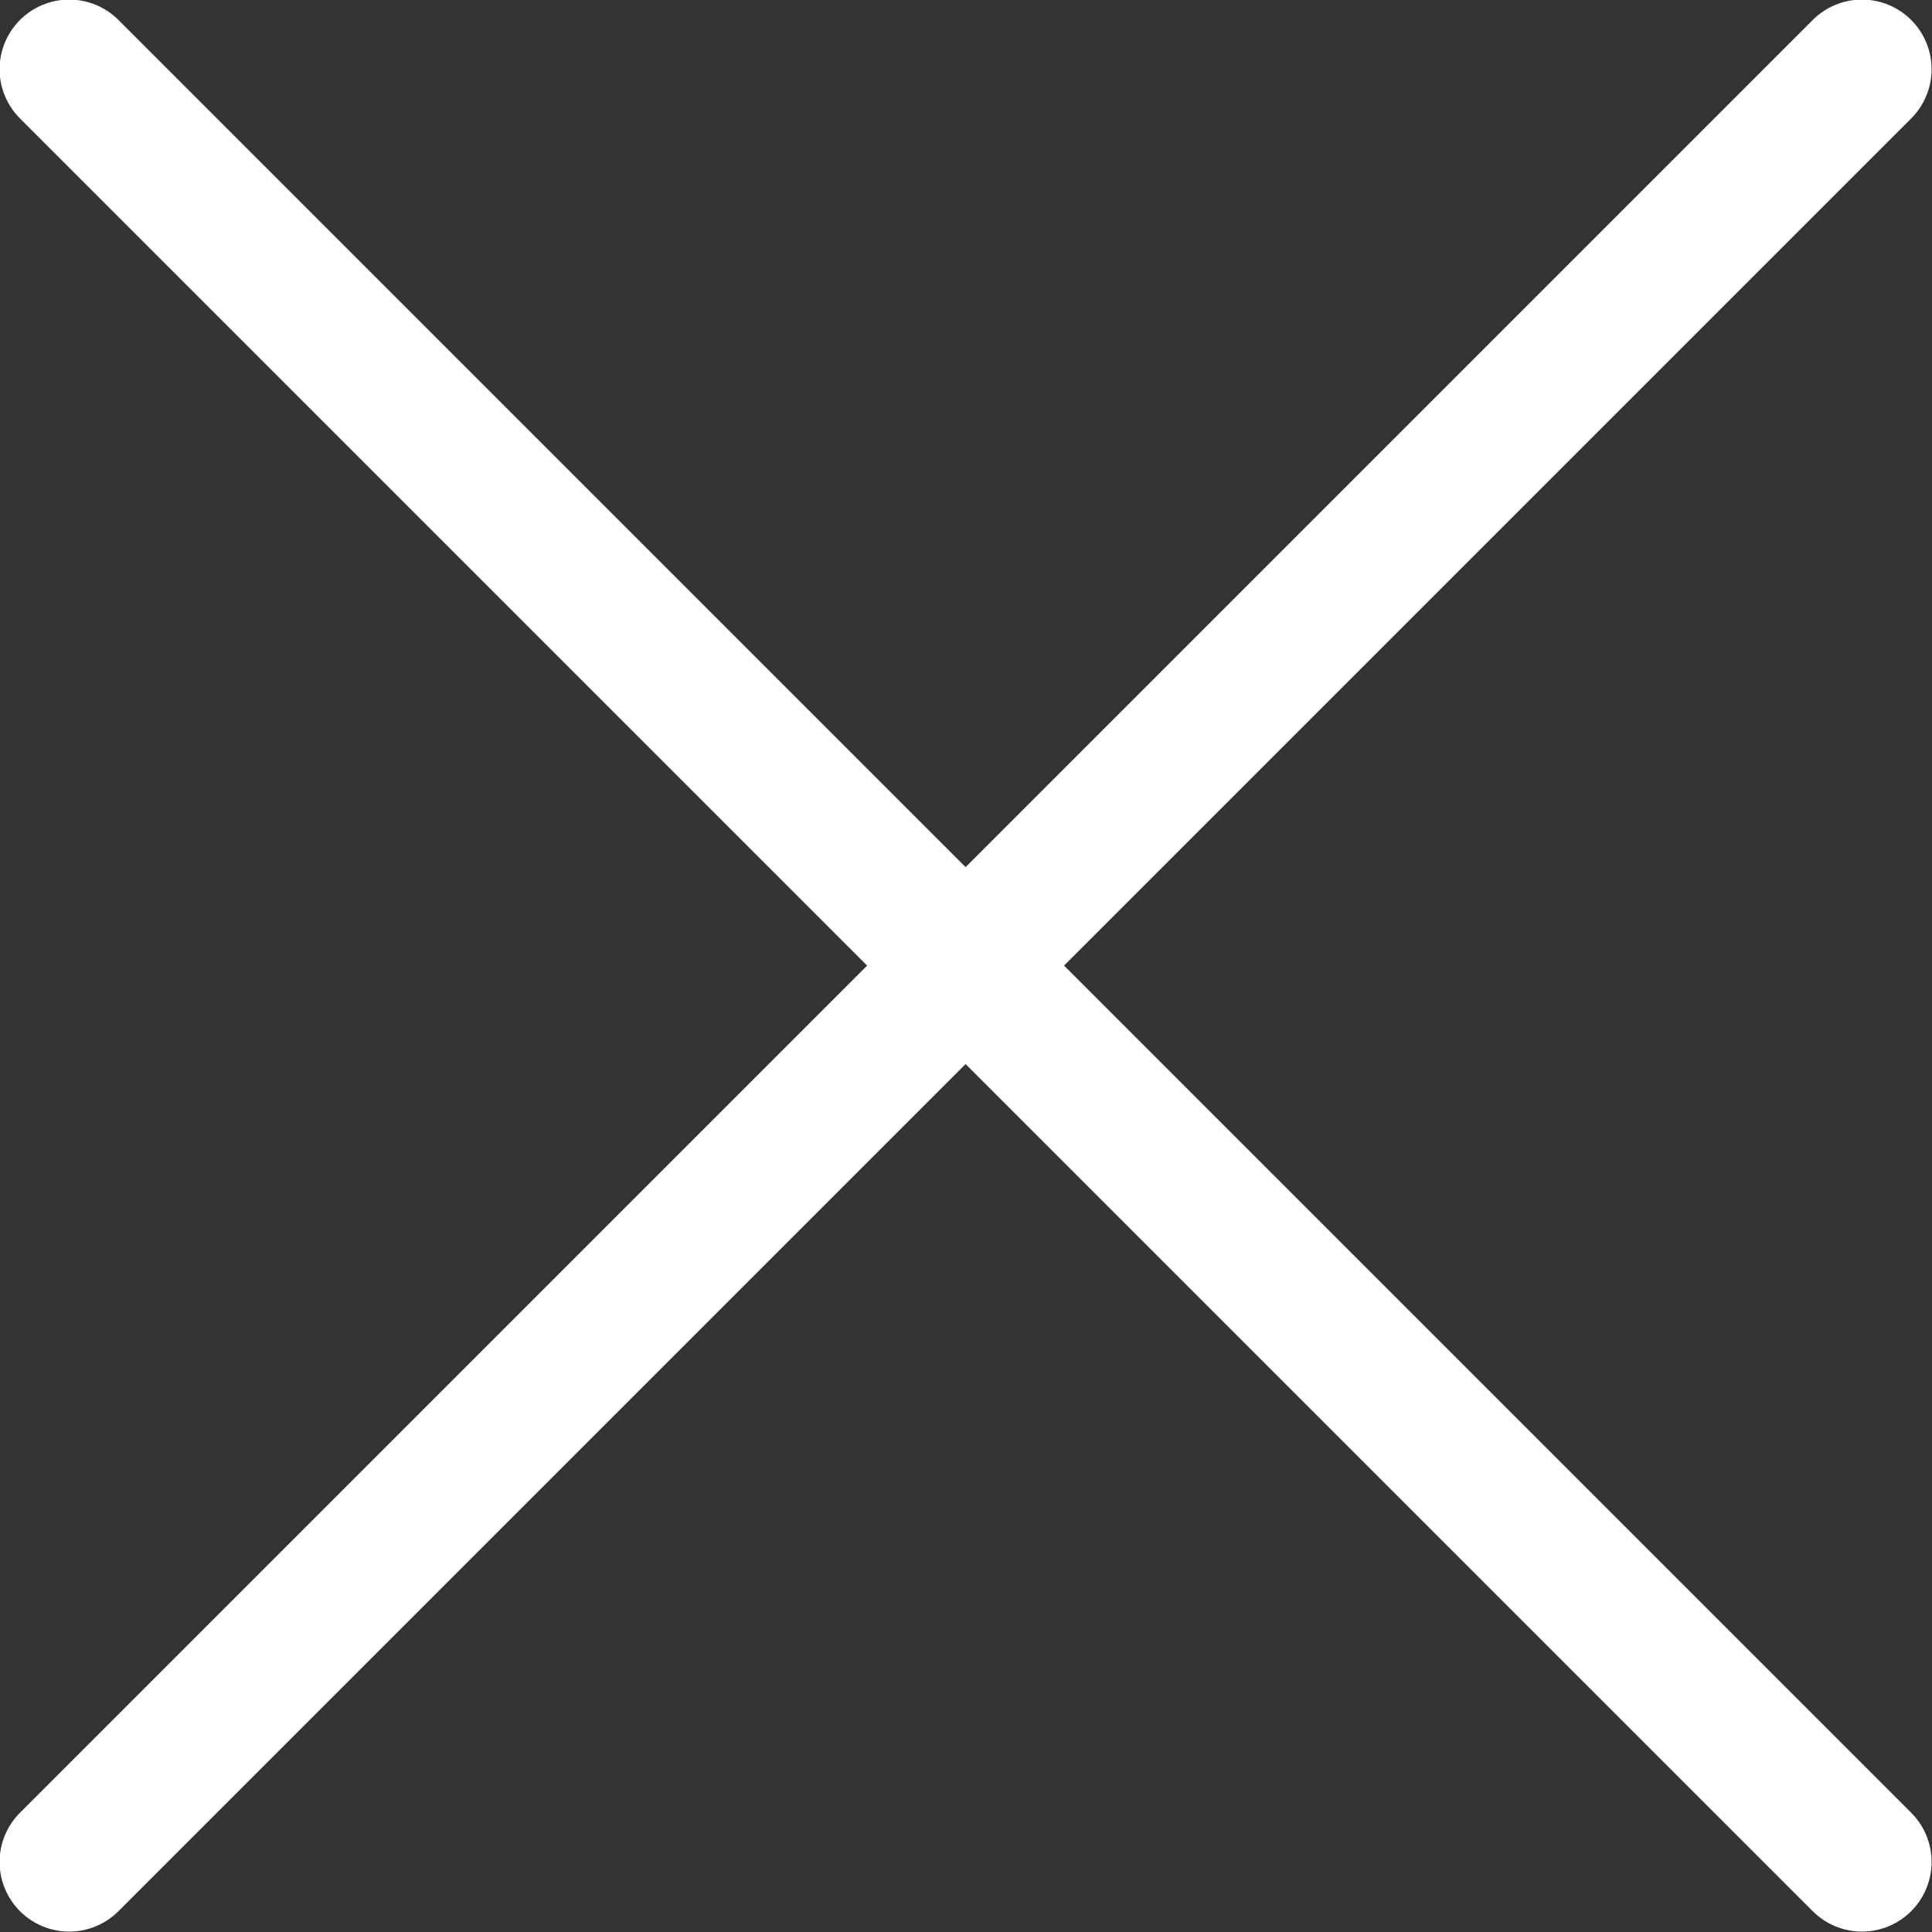
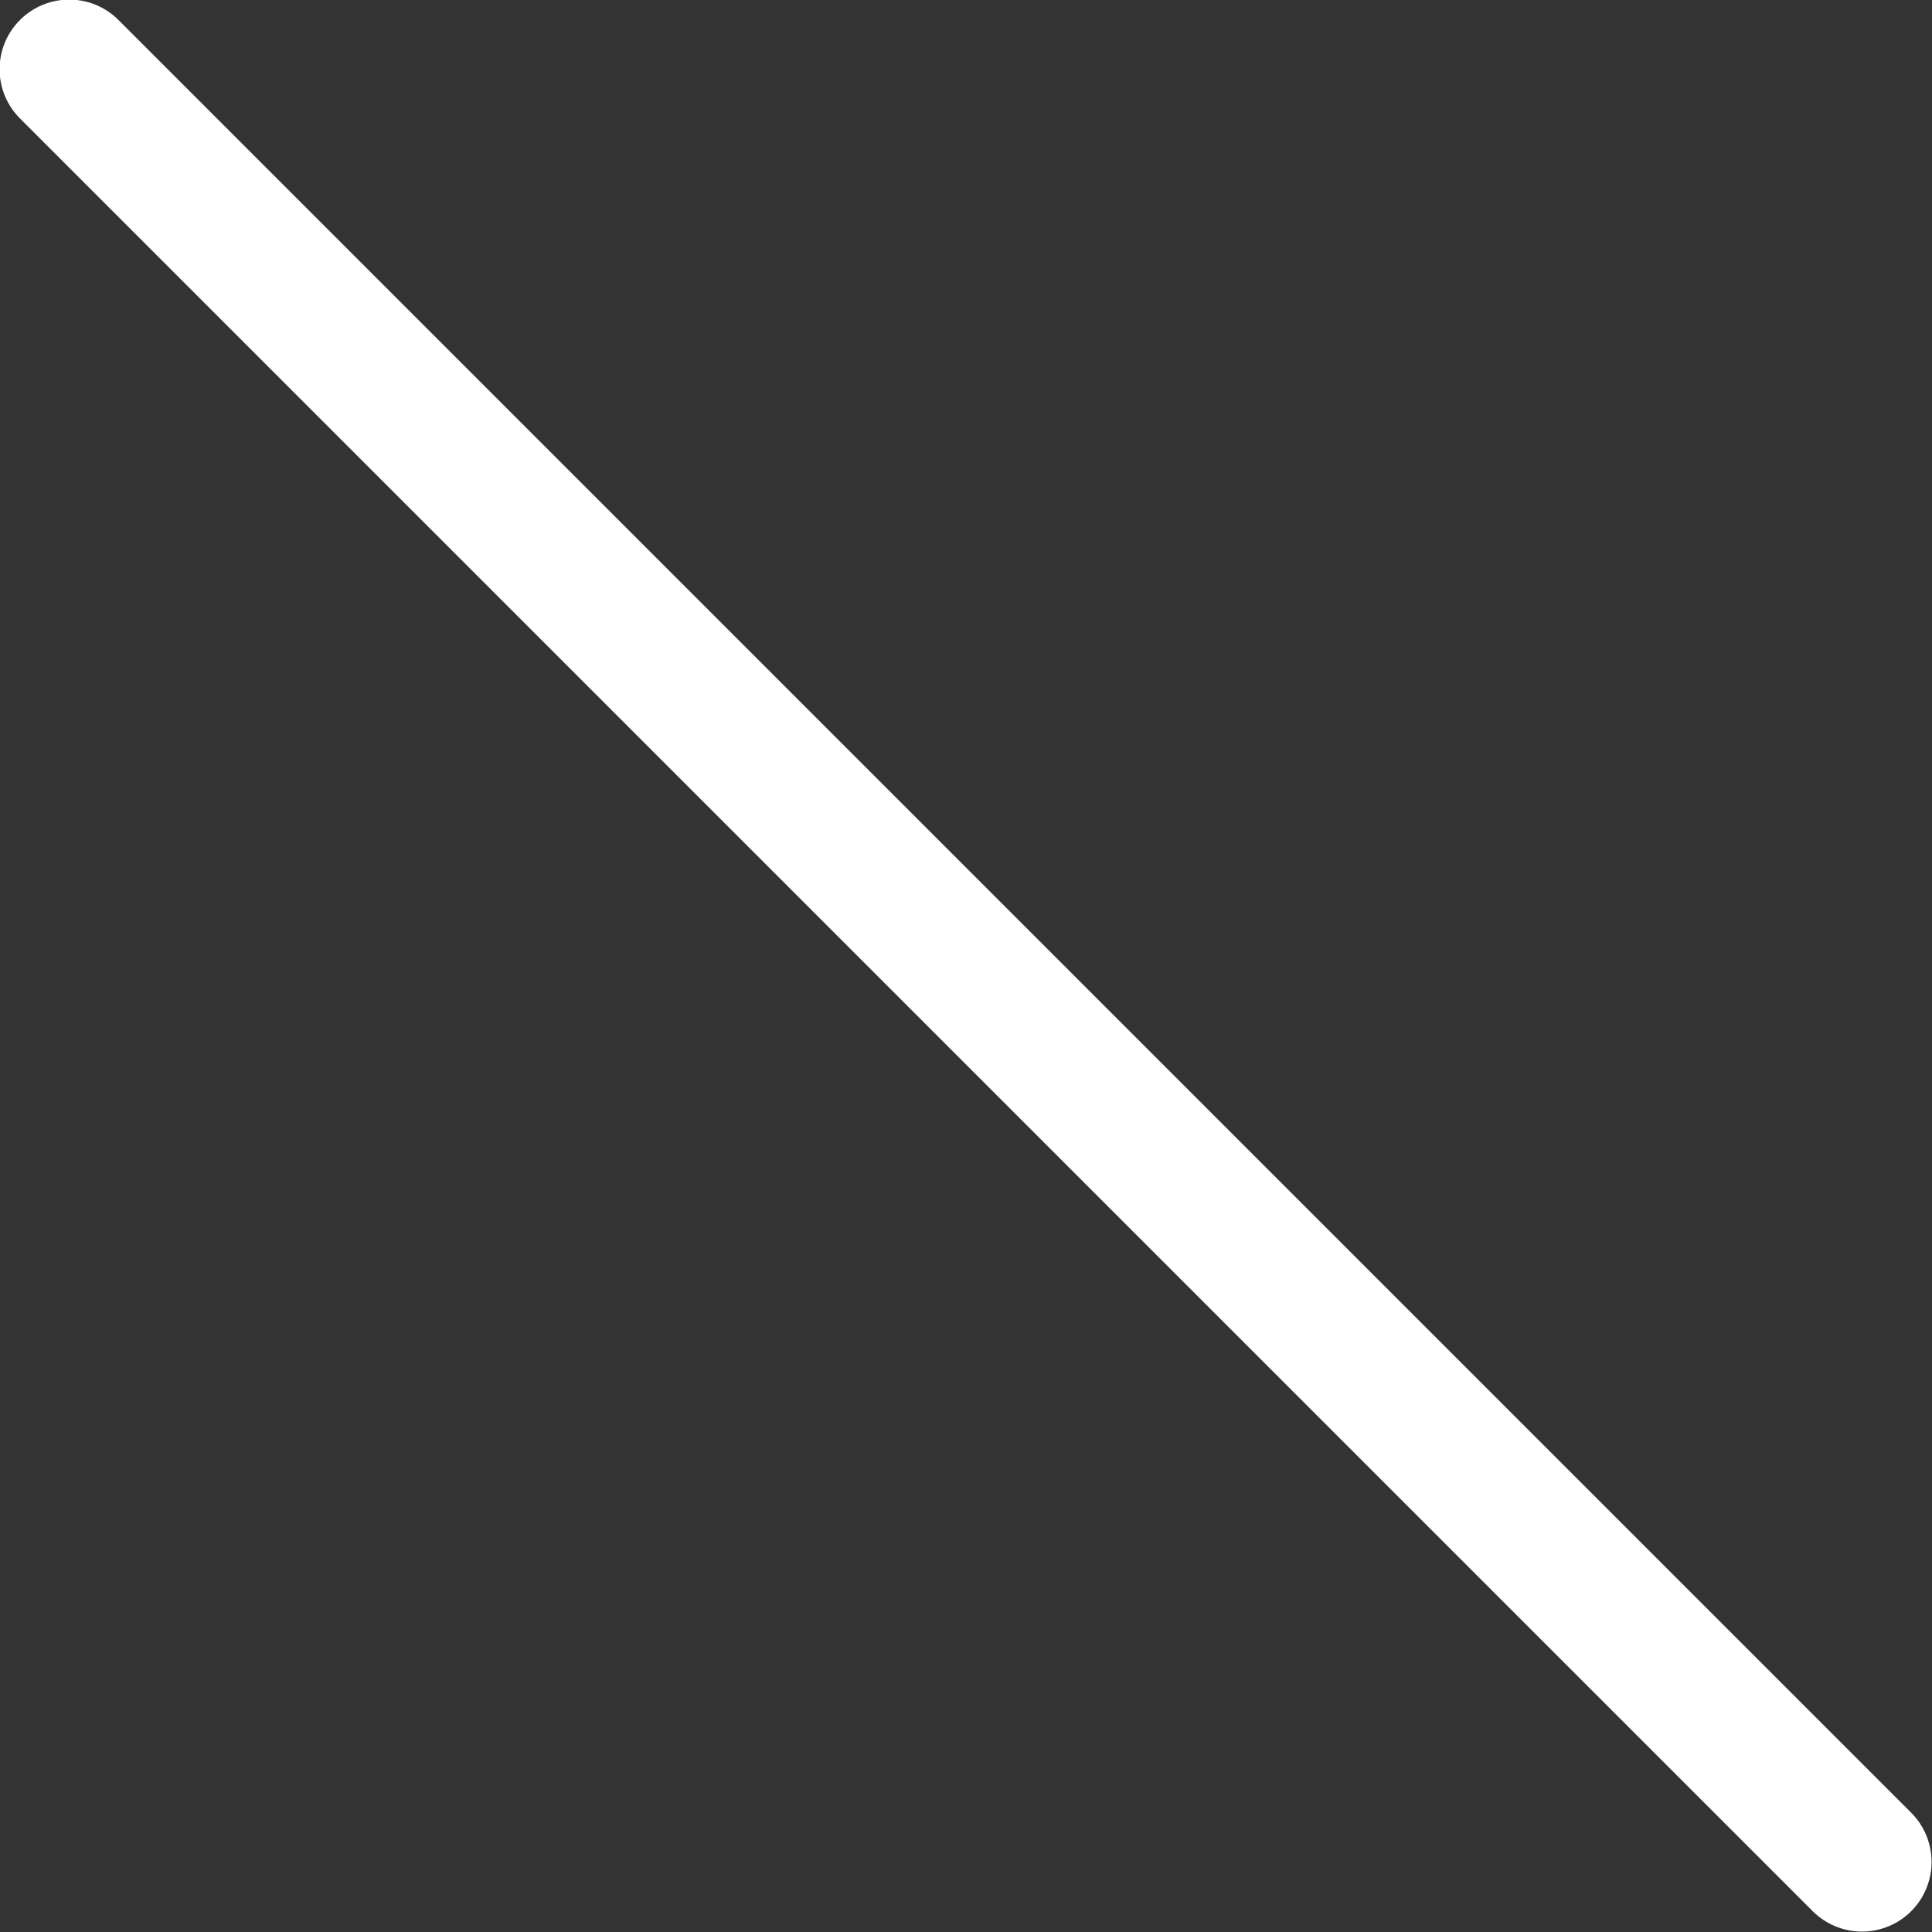
<svg xmlns="http://www.w3.org/2000/svg" id="Warstwa_2" viewBox="0 0 22.89 22.89">
  <rect x="0" y="0" width="22.89" height="22.89" fill="#333333" stroke="none" />
  <defs>
    <style>.cls-1{fill:none;stroke:#fff;stroke-linecap:round;stroke-linejoin:round;stroke-width:1.65px;}</style>
  </defs>
  <g id="Warstwa_2-2">
    <g id="Icons">
      <line class="cls-1" x1=".82" y1=".82" x2="22.06" y2="22.06" />
-       <line class="cls-1" x1=".82" y1="22.06" x2="22.06" y2=".82" />
    </g>
  </g>
</svg>